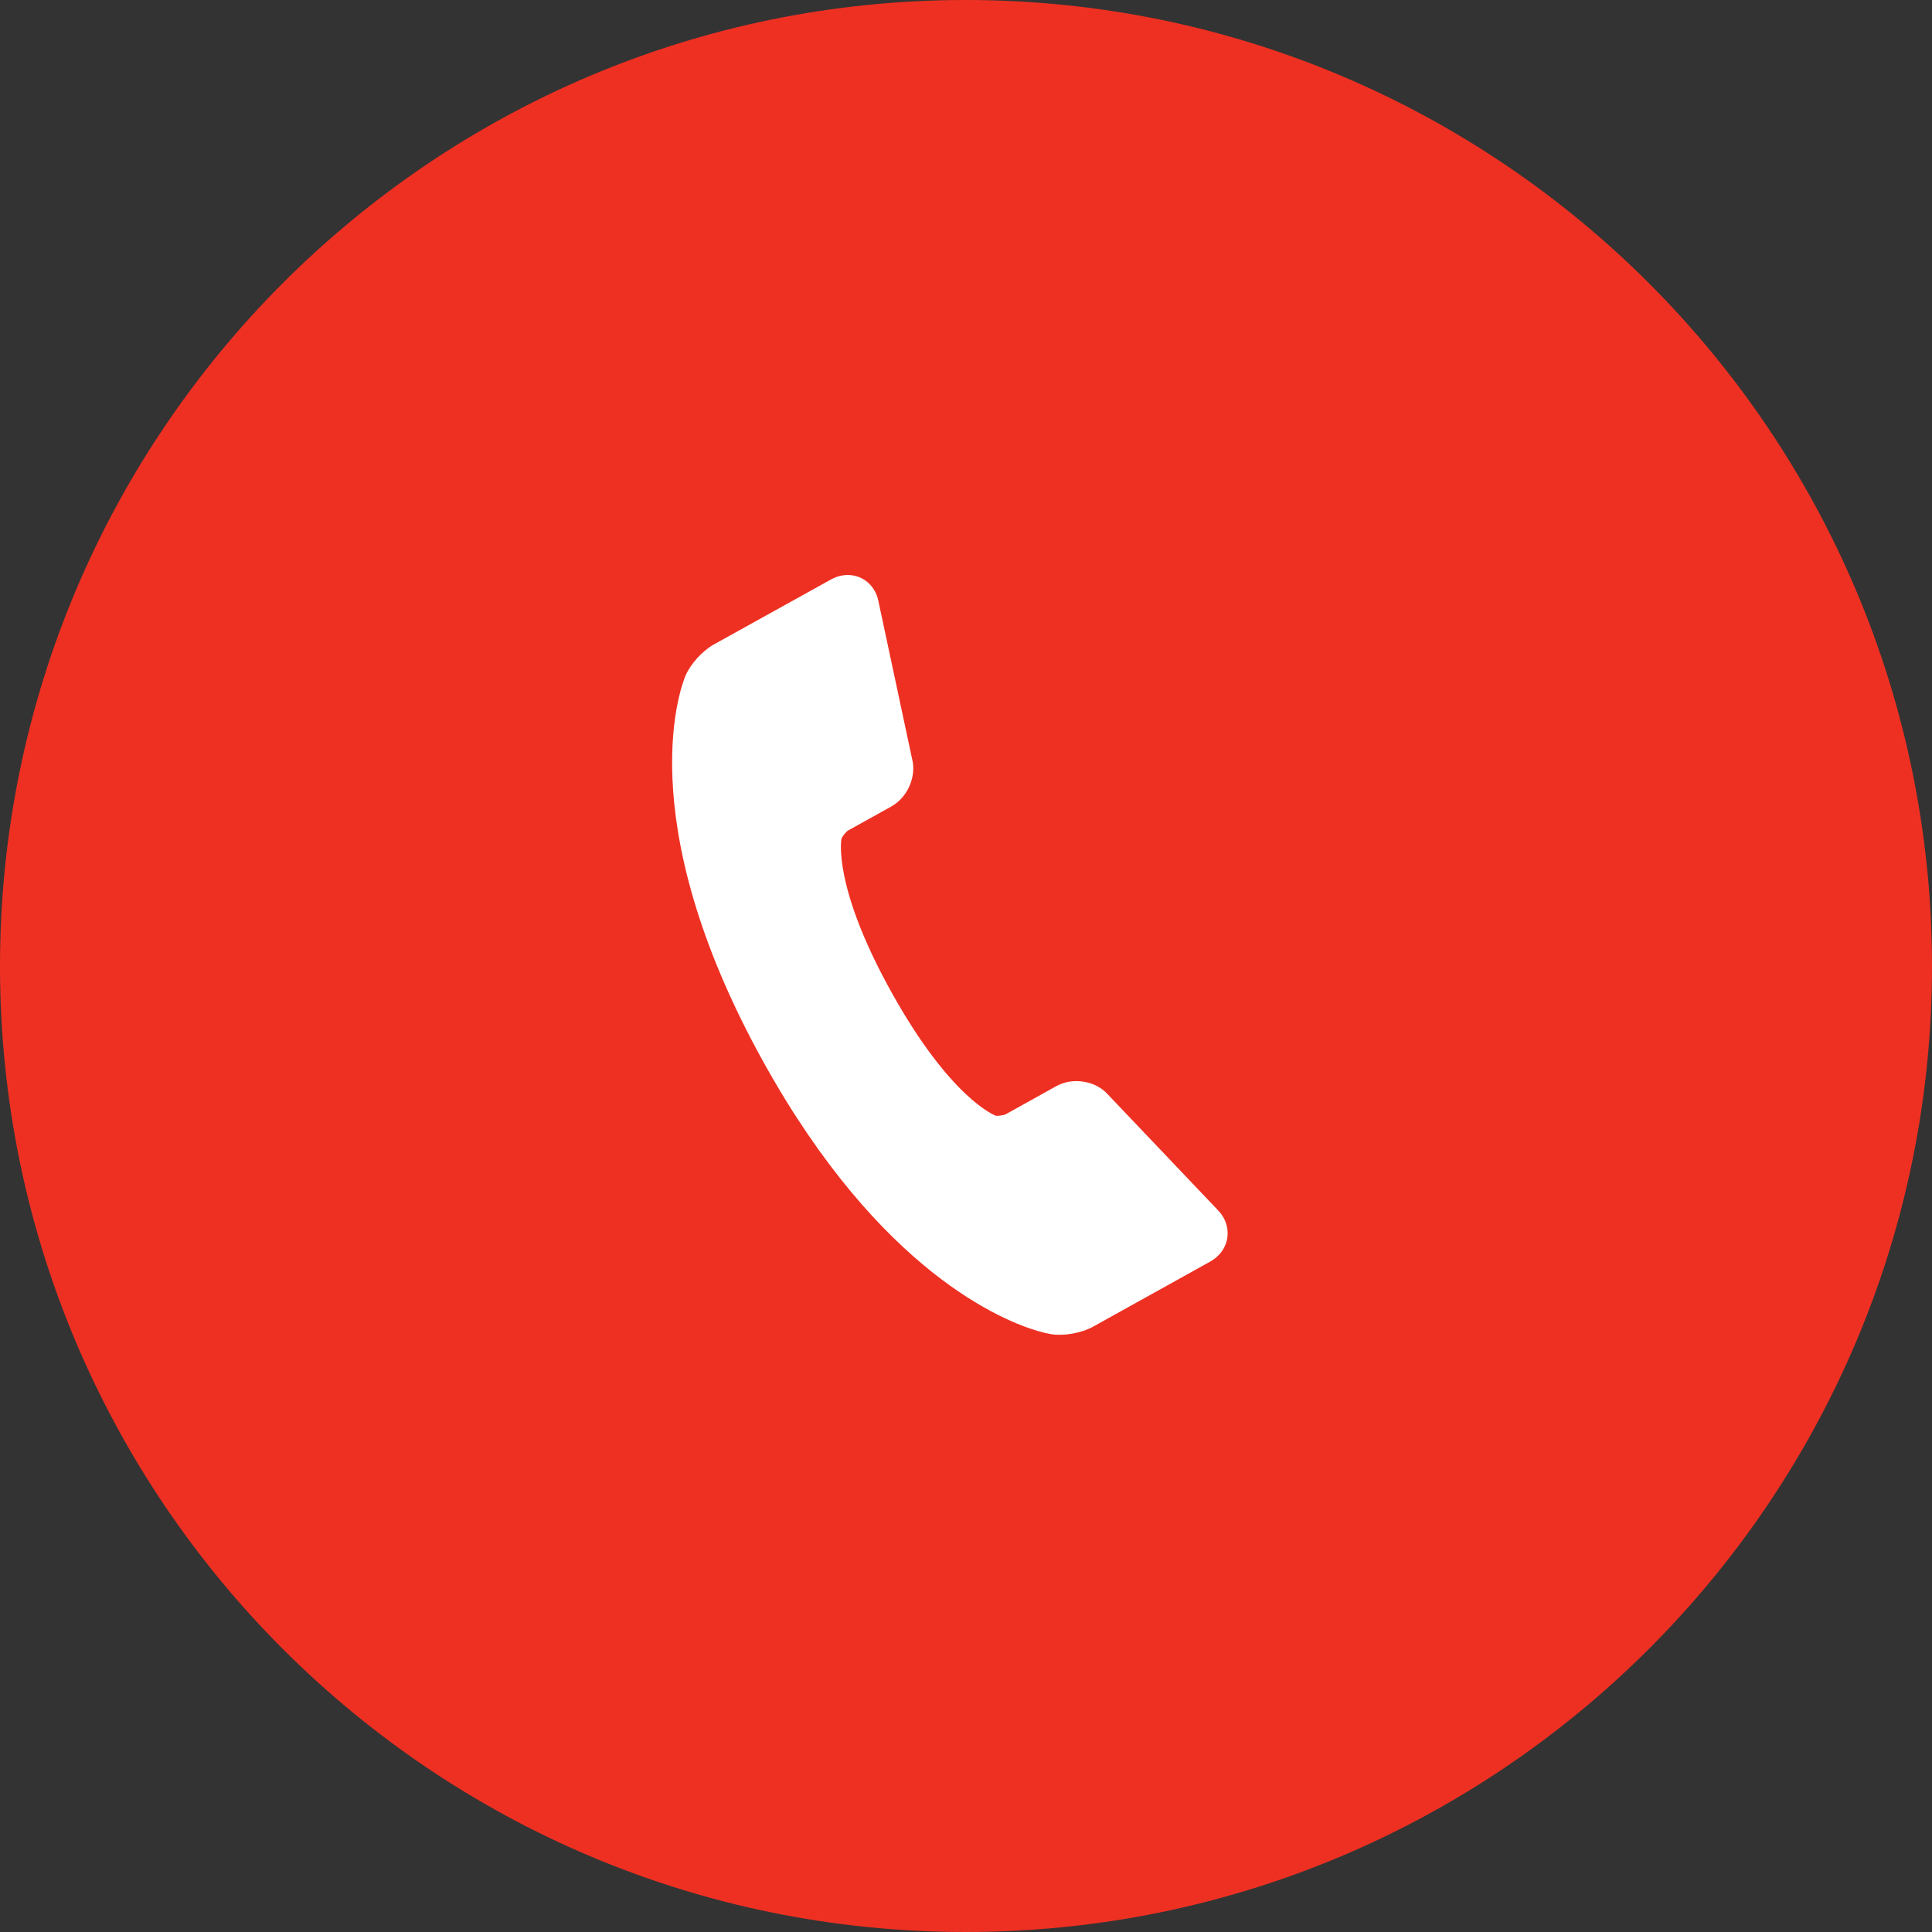
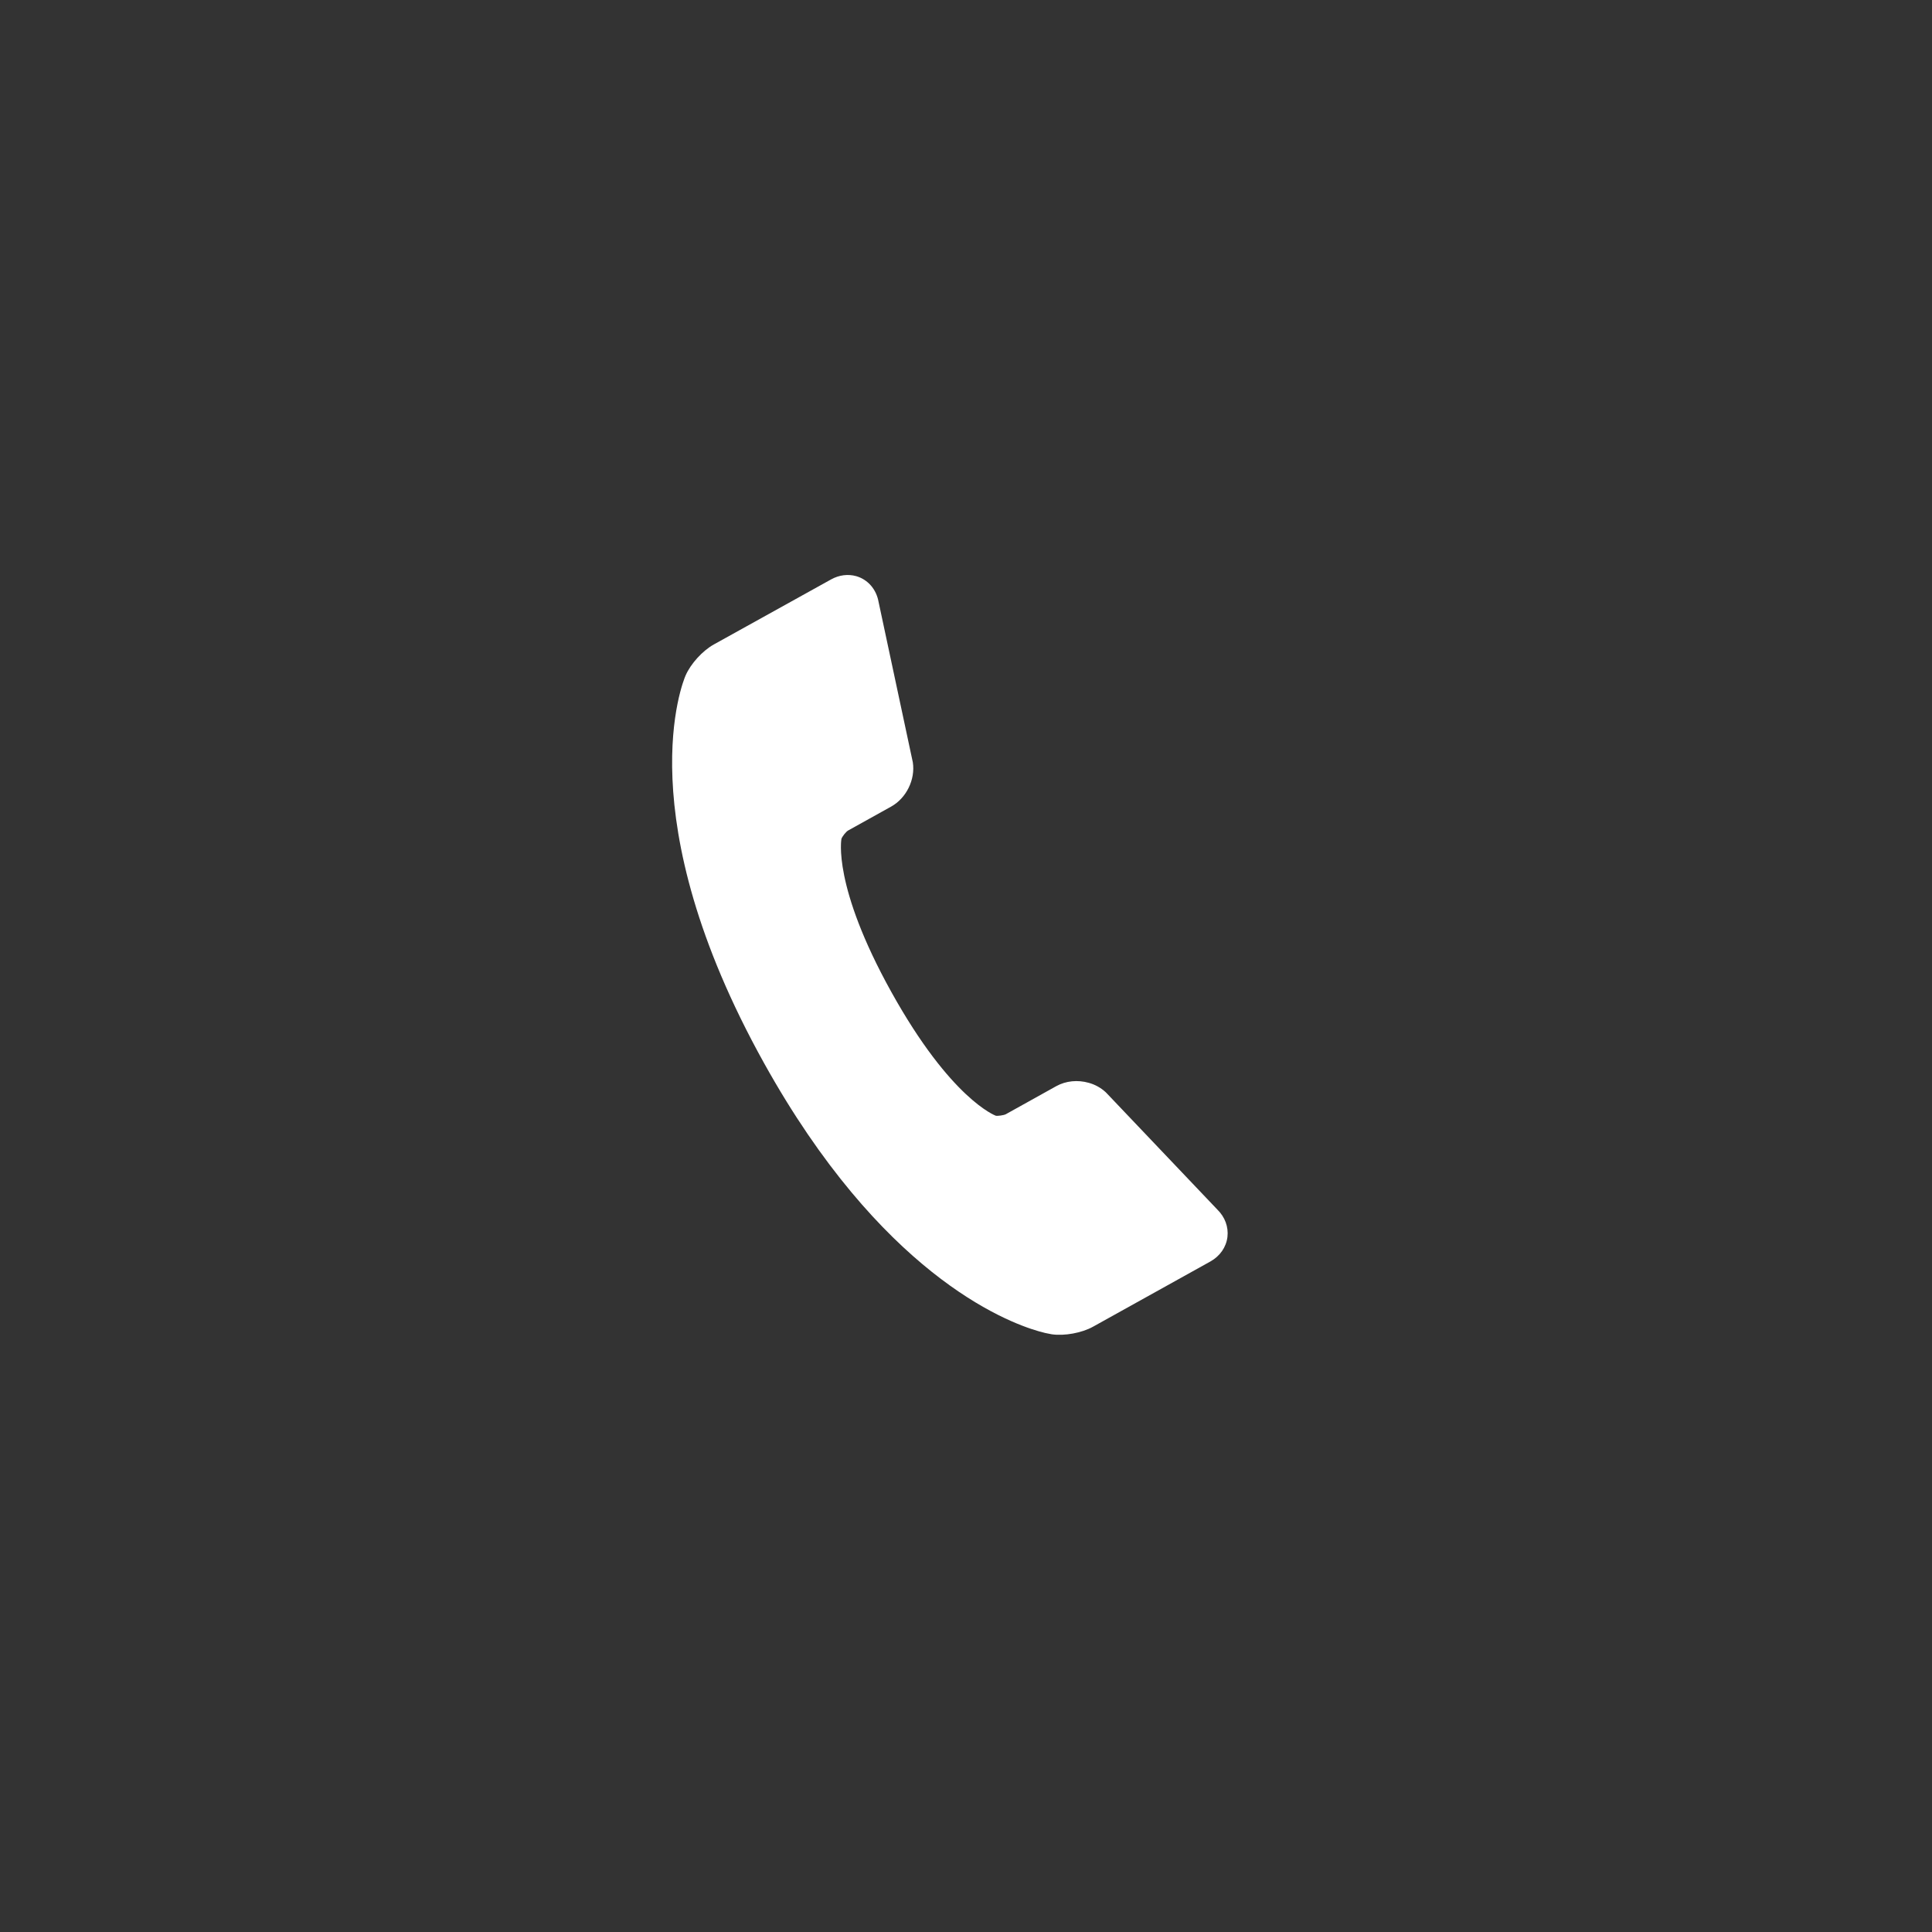
<svg xmlns="http://www.w3.org/2000/svg" width="40" height="40" viewBox="0 0 40 40" fill="none">
  <rect x="0" y="0" width="40" height="40" fill="#333333" stroke="none" />
-   <path fill-rule="evenodd" clip-rule="evenodd" d="M19.993 0C31.037 0 40 8.963 40 20.007C40 31.037 31.037 40 19.993 40C8.949 40 0 31.037 0 20.007C0 8.963 8.949 0 19.993 0Z" fill="#EE3022" />
  <path d="M25.413 25.609C25.437 25.401 25.361 25.196 25.203 25.042L22.91 22.631L22.891 22.612C22.792 22.521 22.673 22.455 22.543 22.419C22.312 22.353 22.067 22.378 21.87 22.487L20.824 23.069C20.78 23.092 20.652 23.108 20.617 23.1C20.608 23.096 19.69 22.761 18.457 20.543C17.226 18.329 17.422 17.368 17.421 17.368C17.436 17.32 17.515 17.22 17.559 17.195L18.451 16.699C18.765 16.524 18.954 16.139 18.899 15.783L18.19 12.462C18.144 12.201 17.968 11.998 17.728 11.929C17.558 11.881 17.374 11.904 17.209 11.995L14.779 13.343C14.546 13.472 14.3 13.742 14.194 13.986C14.143 14.103 12.98 16.904 15.818 22.009C18.227 26.343 20.781 27.355 21.507 27.563C21.595 27.589 21.685 27.61 21.776 27.625C22.039 27.663 22.398 27.597 22.63 27.468L25.059 26.118C25.258 26.007 25.387 25.822 25.413 25.609Z" fill="white" />
</svg>